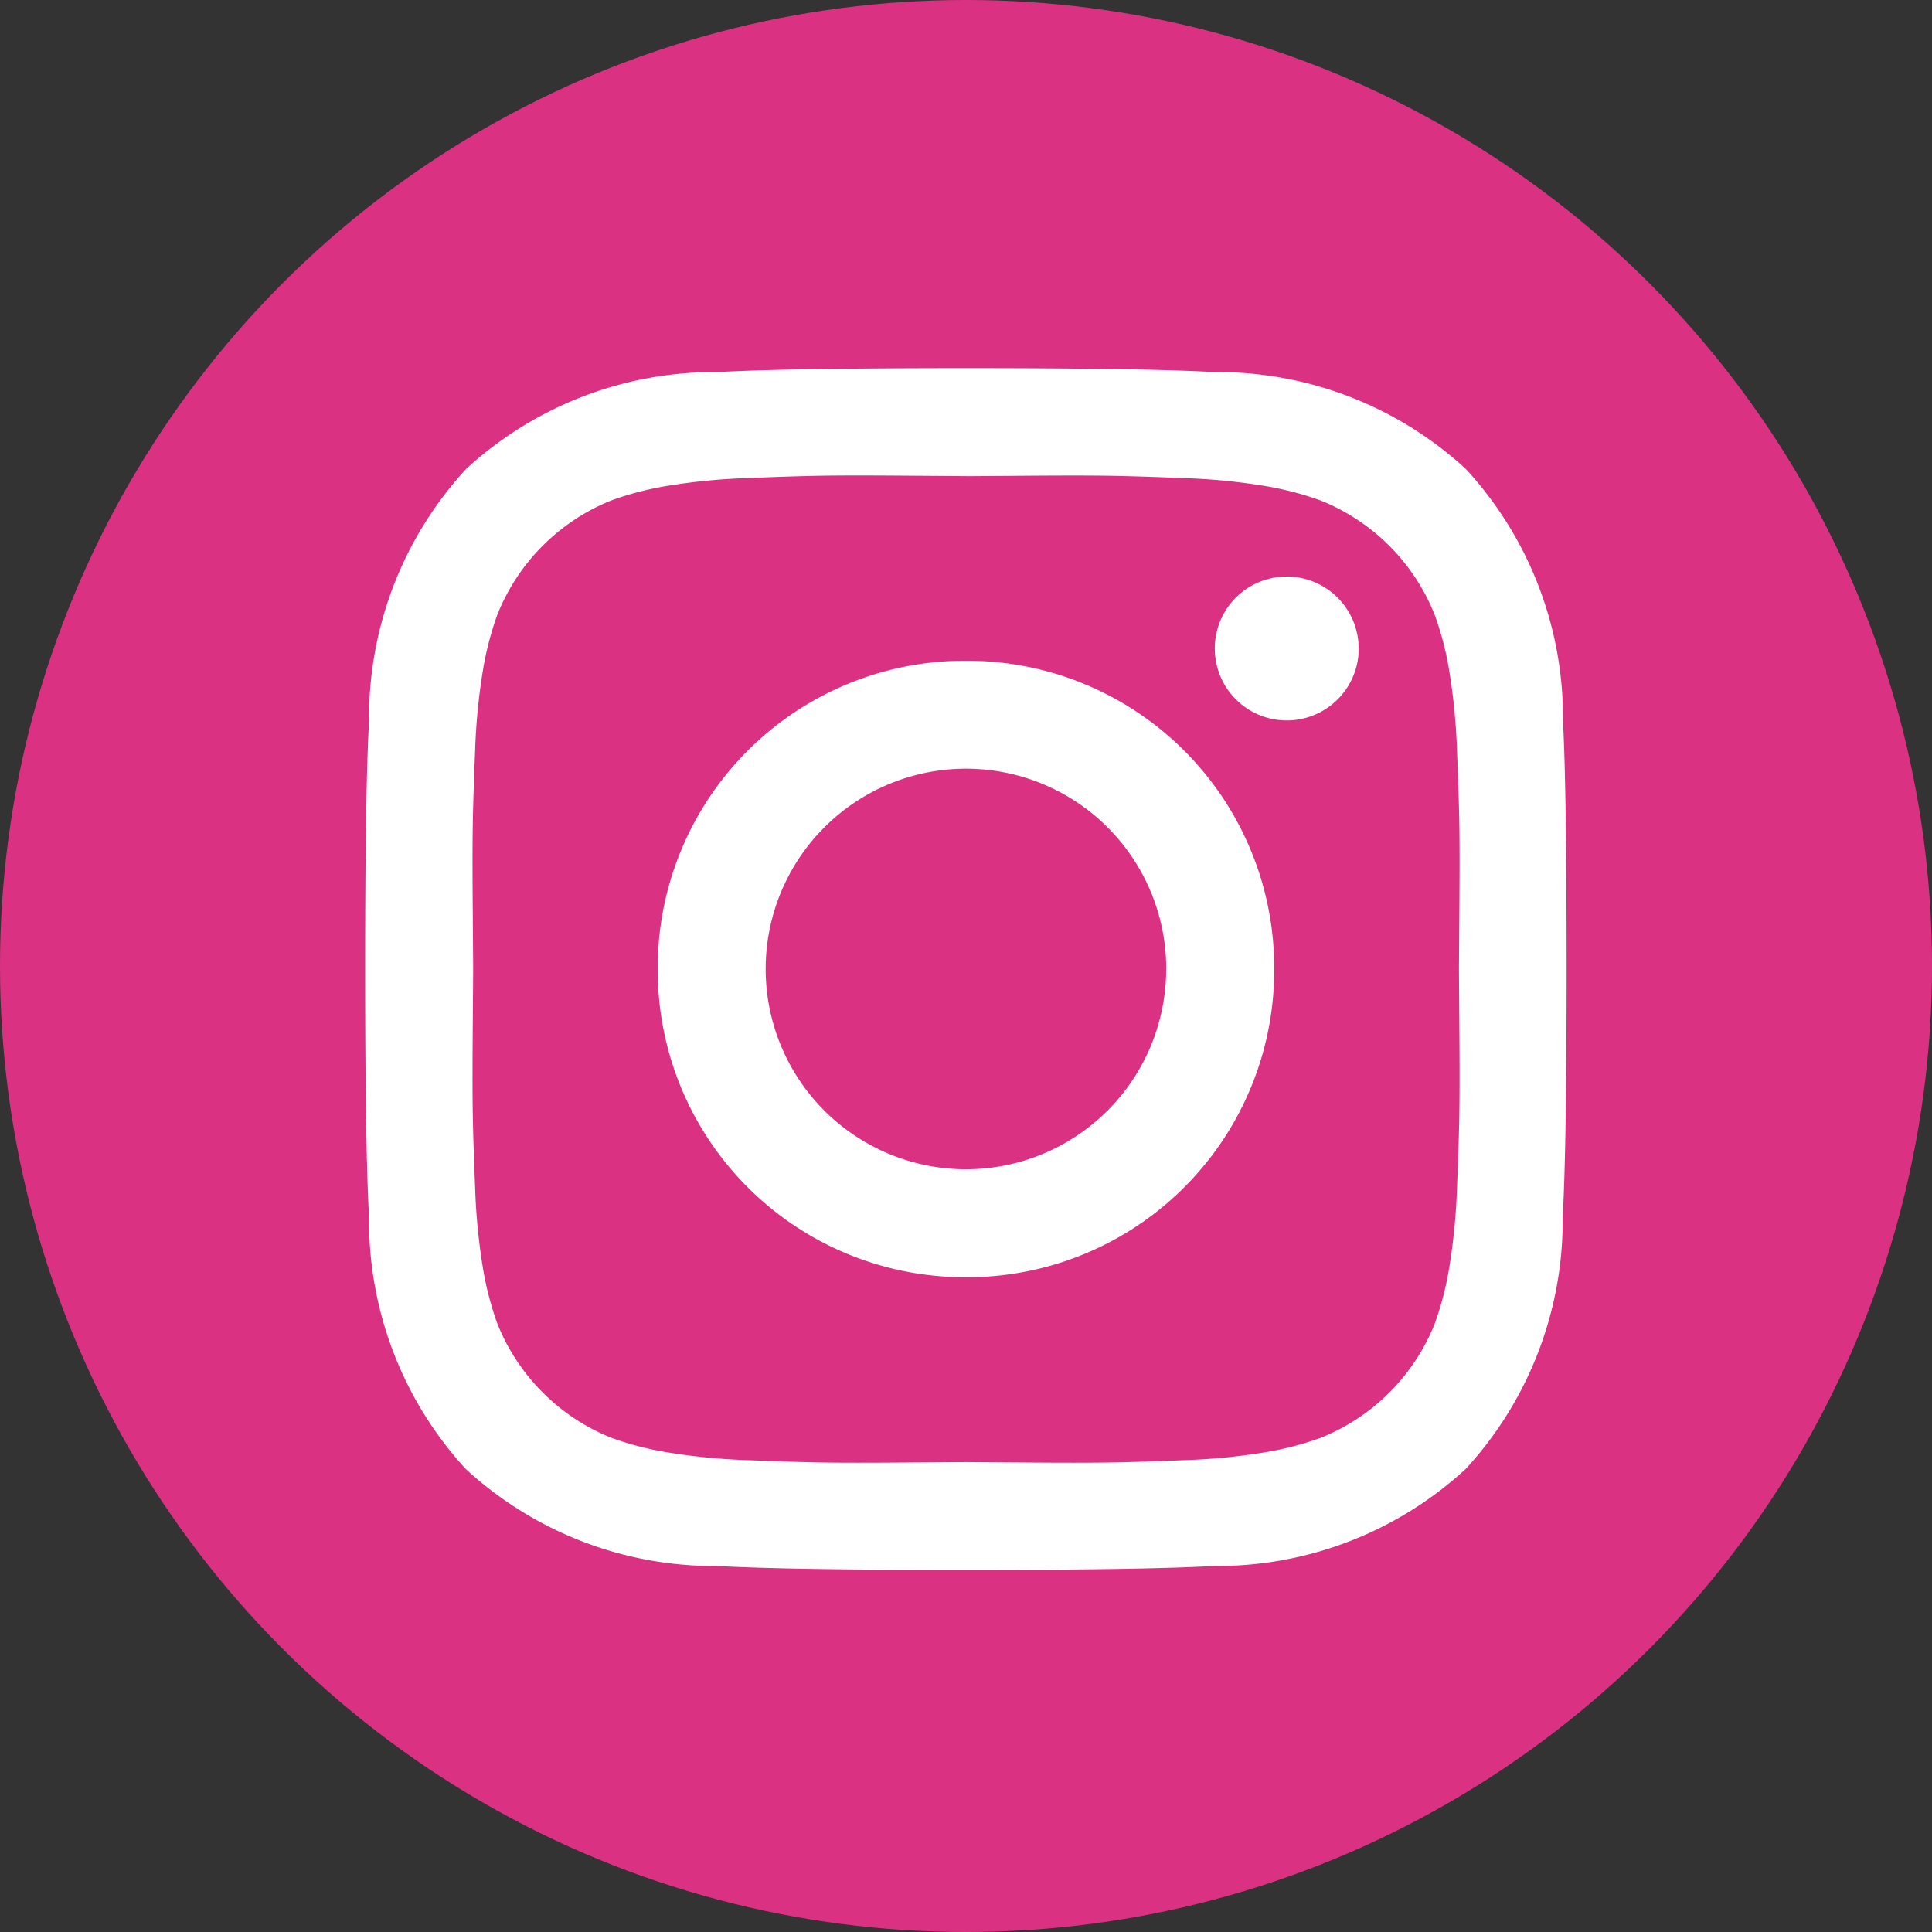
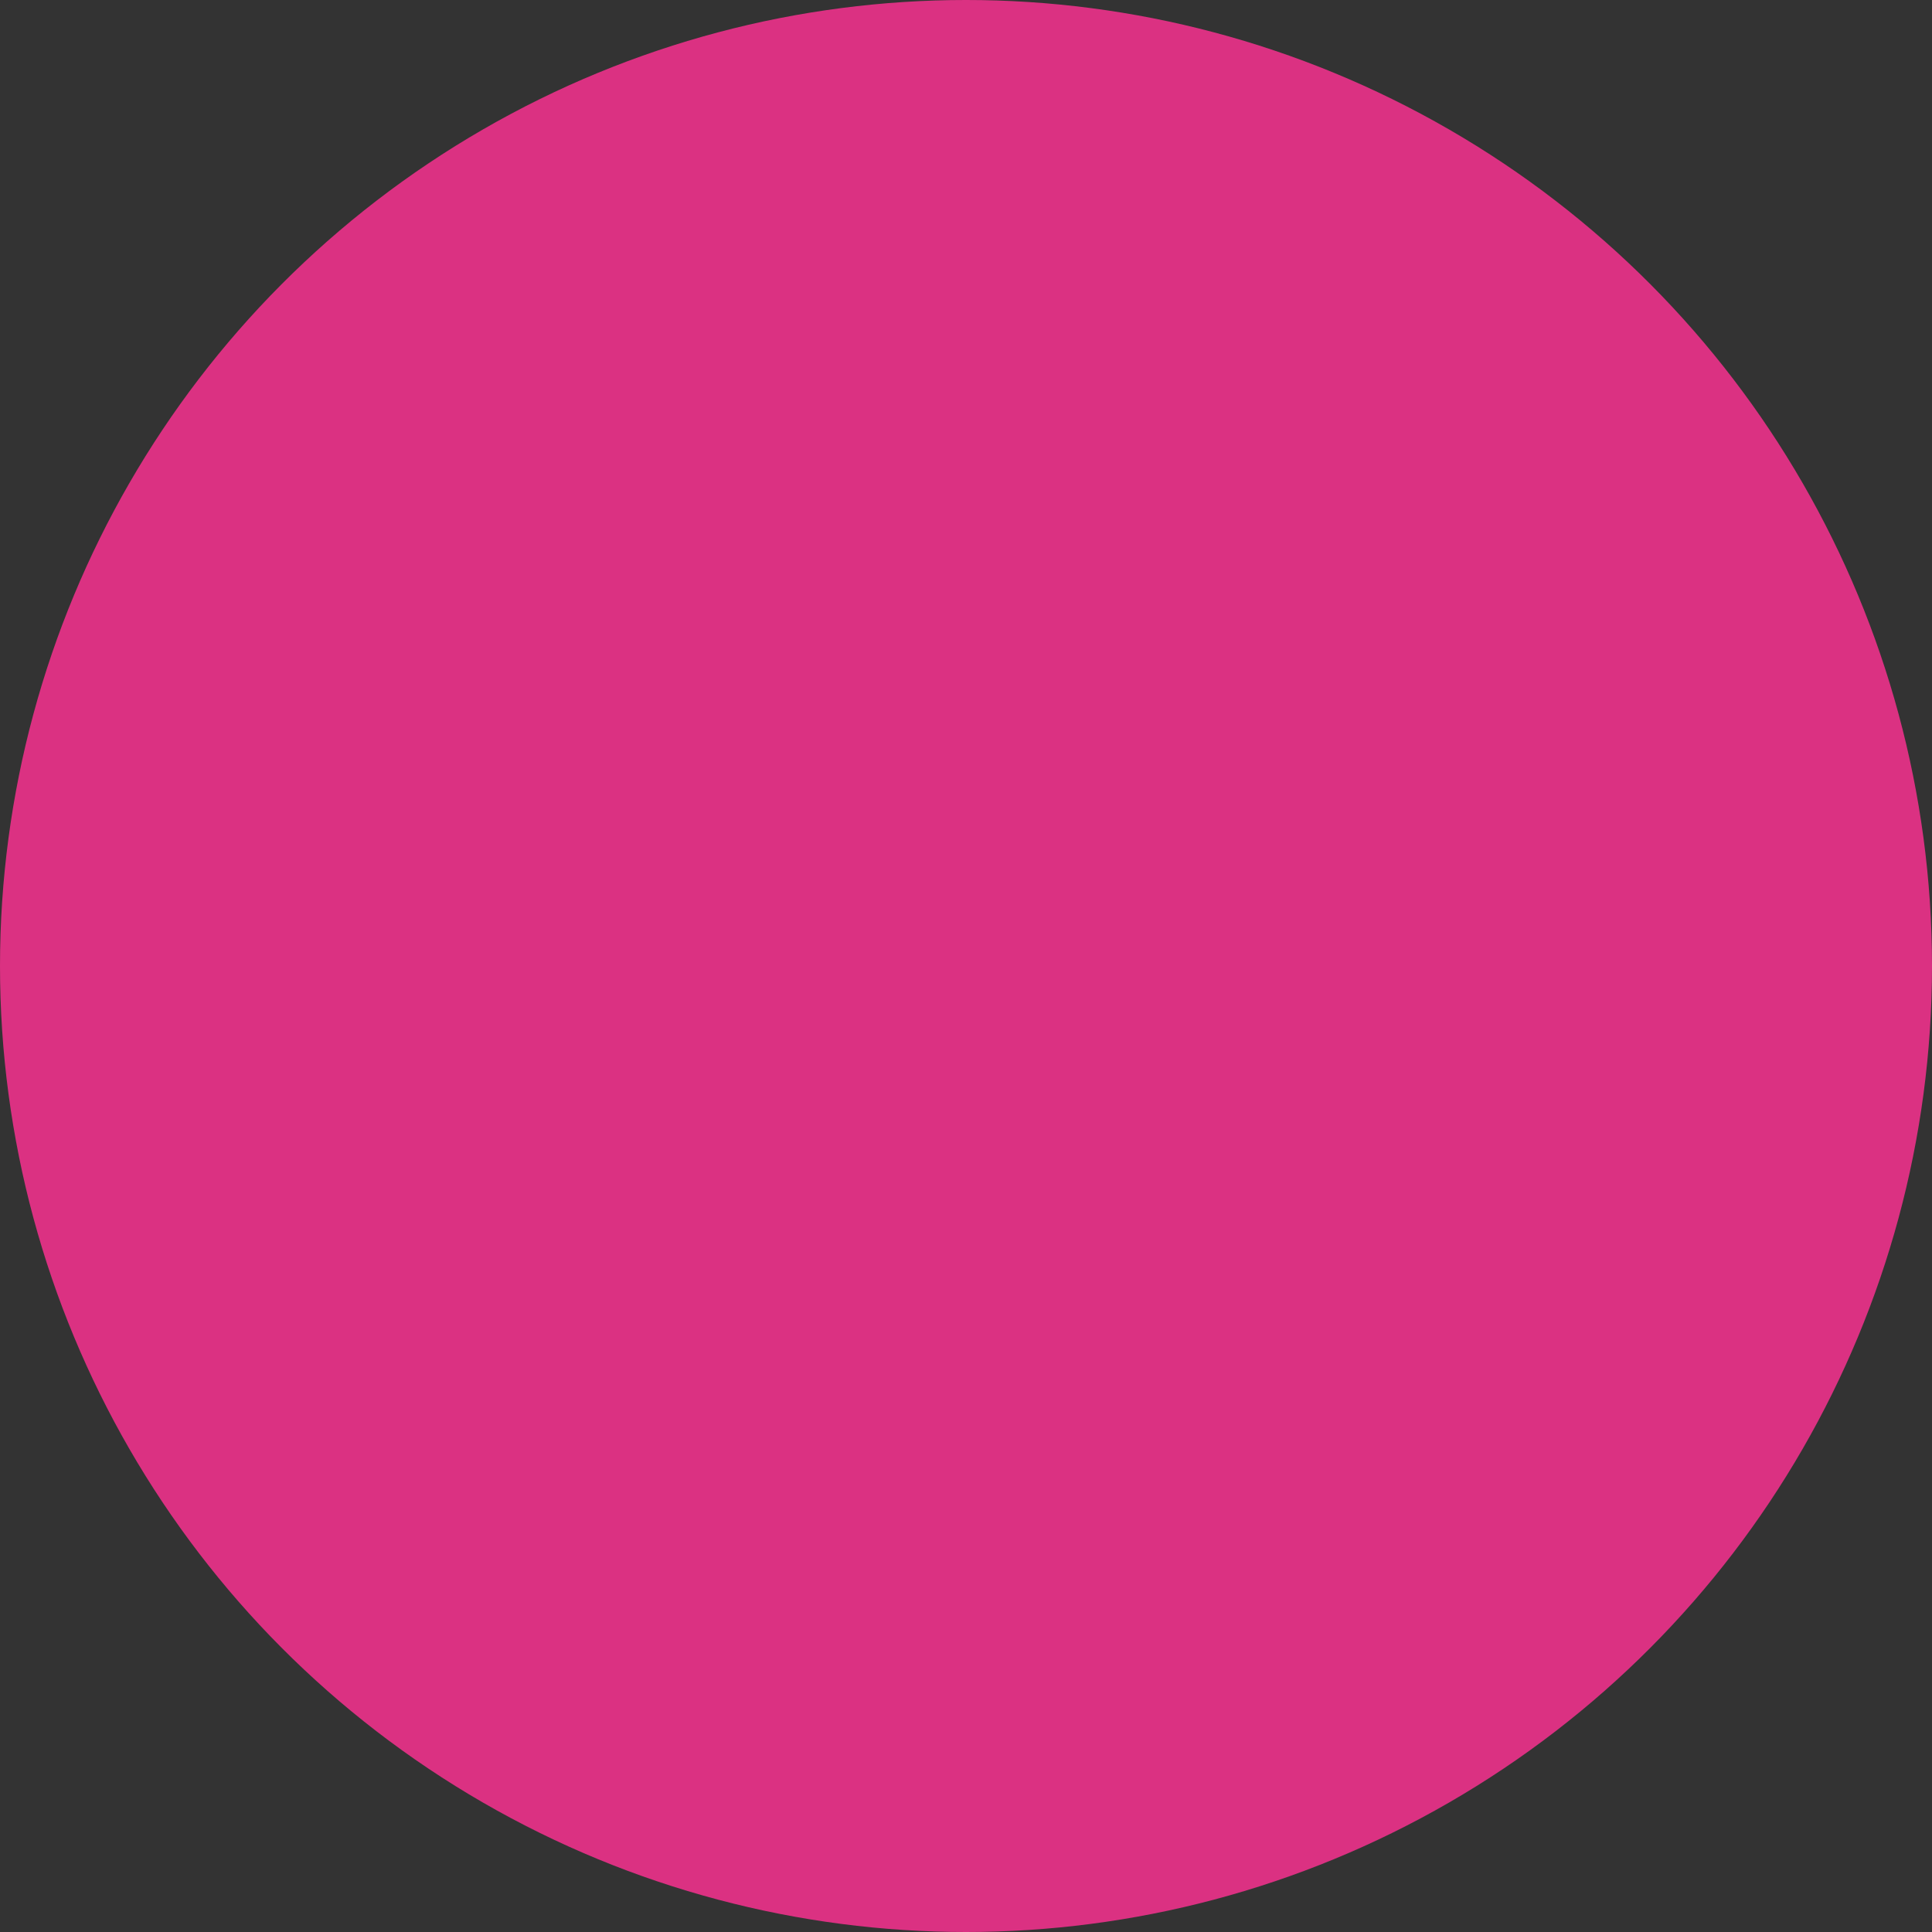
<svg xmlns="http://www.w3.org/2000/svg" width="32" height="32" viewBox="0 0 32 32">
  <rect x="0" y="0" width="32" height="32" fill="#333333" stroke="none" />
  <g id="グループ_8588" data-name="グループ 8588" transform="translate(-638 -16407)">
    <circle id="楕円形_13" data-name="楕円形 13" cx="16" cy="16" r="16" transform="translate(638 16407)" fill="#db3182" />
-     <path id="instagram" d="M13.269,9.952A3.318,3.318,0,0,0,9.952,6.634,3.318,3.318,0,0,0,6.634,9.952a3.318,3.318,0,0,0,3.317,3.317,3.318,3.318,0,0,0,3.317-3.317Zm1.788,0a5.087,5.087,0,0,1-5.105,5.105A5.087,5.087,0,0,1,4.846,9.952,5.087,5.087,0,0,1,9.952,4.846a5.087,5.087,0,0,1,5.105,5.105Zm1.4-5.313A1.192,1.192,0,1,1,14.422,3.8a1.192,1.192,0,0,1,2.034.842Zm-6.5-2.851L8.96,1.781q-.9-.007-1.367,0T6.343,1.82a10.219,10.219,0,0,0-1.335.129,5.15,5.15,0,0,0-.926.24A3.389,3.389,0,0,0,2.19,4.082a5.2,5.2,0,0,0-.24.927,10.219,10.219,0,0,0-.129,1.335q-.032.784-.039,1.251t0,1.367q.007.9.007.991t-.007.991q-.007.9,0,1.367t.039,1.251A10.219,10.219,0,0,0,1.95,14.9a5.169,5.169,0,0,0,.24.926,3.389,3.389,0,0,0,1.892,1.892,5.2,5.2,0,0,0,.927.24,10.219,10.219,0,0,0,1.335.129q.784.032,1.251.039t1.367,0l.991-.007.991.007q.9.007,1.367,0t1.251-.039a10.218,10.218,0,0,0,1.335-.129,5.2,5.2,0,0,0,.927-.24,3.389,3.389,0,0,0,1.892-1.892,5.2,5.2,0,0,0,.24-.927,10.219,10.219,0,0,0,.129-1.335q.032-.784.039-1.251t0-1.367q-.007-.9-.007-.991t.007-.991q.007-.9,0-1.367t-.039-1.251a10.218,10.218,0,0,0-.129-1.335,5.1,5.1,0,0,0-.241-.926A3.389,3.389,0,0,0,15.821,2.19a5.2,5.2,0,0,0-.927-.24,10.219,10.219,0,0,0-1.335-.129q-.784-.032-1.251-.039t-1.367,0l-.991.007ZM19.9,9.952q0,2.967-.065,4.108a6.078,6.078,0,0,1-1.607,4.173,6.078,6.078,0,0,1-4.173,1.607q-1.141.065-4.108.065t-4.108-.065a6.078,6.078,0,0,1-4.173-1.607A6.078,6.078,0,0,1,.065,14.059Q0,12.919,0,9.952T.065,5.844A6.078,6.078,0,0,1,1.671,1.671,6.078,6.078,0,0,1,5.844.065Q6.984,0,9.952,0t4.108.065a6.078,6.078,0,0,1,4.173,1.607,6.078,6.078,0,0,1,1.607,4.173Q19.9,6.984,19.9,9.952Z" transform="translate(644.048 16413.098)" fill="#fff" />
  </g>
</svg>